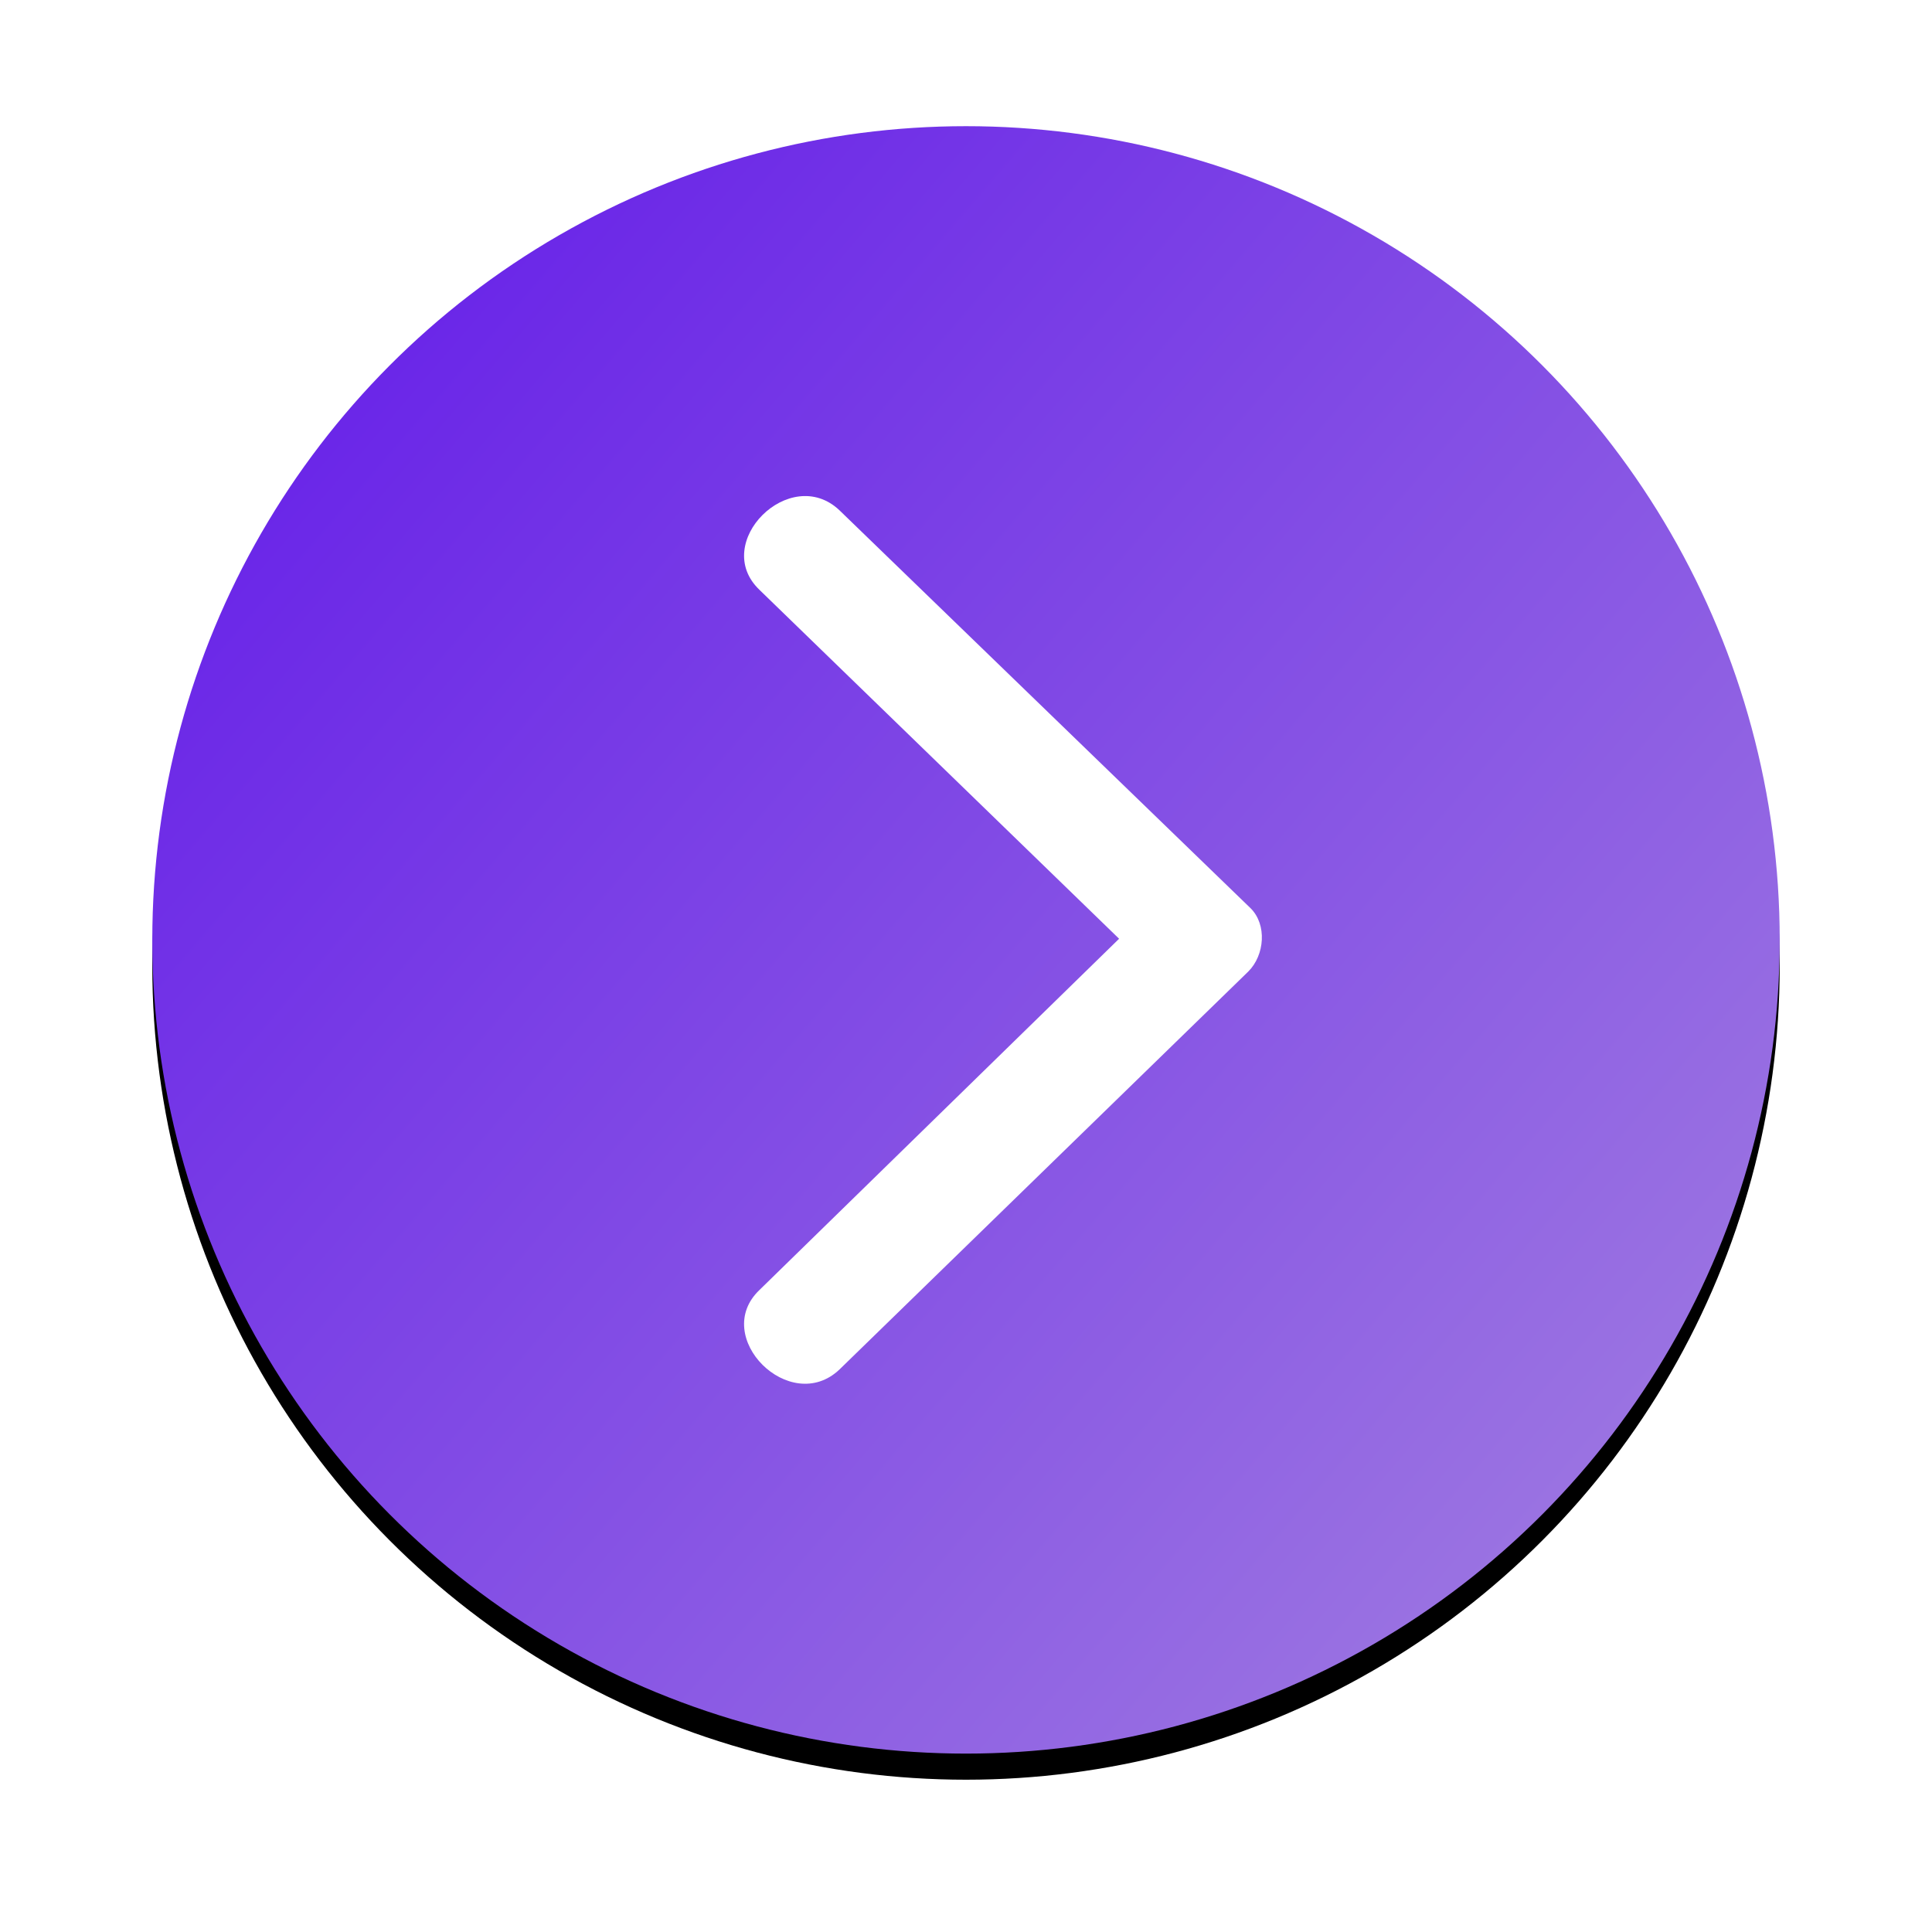
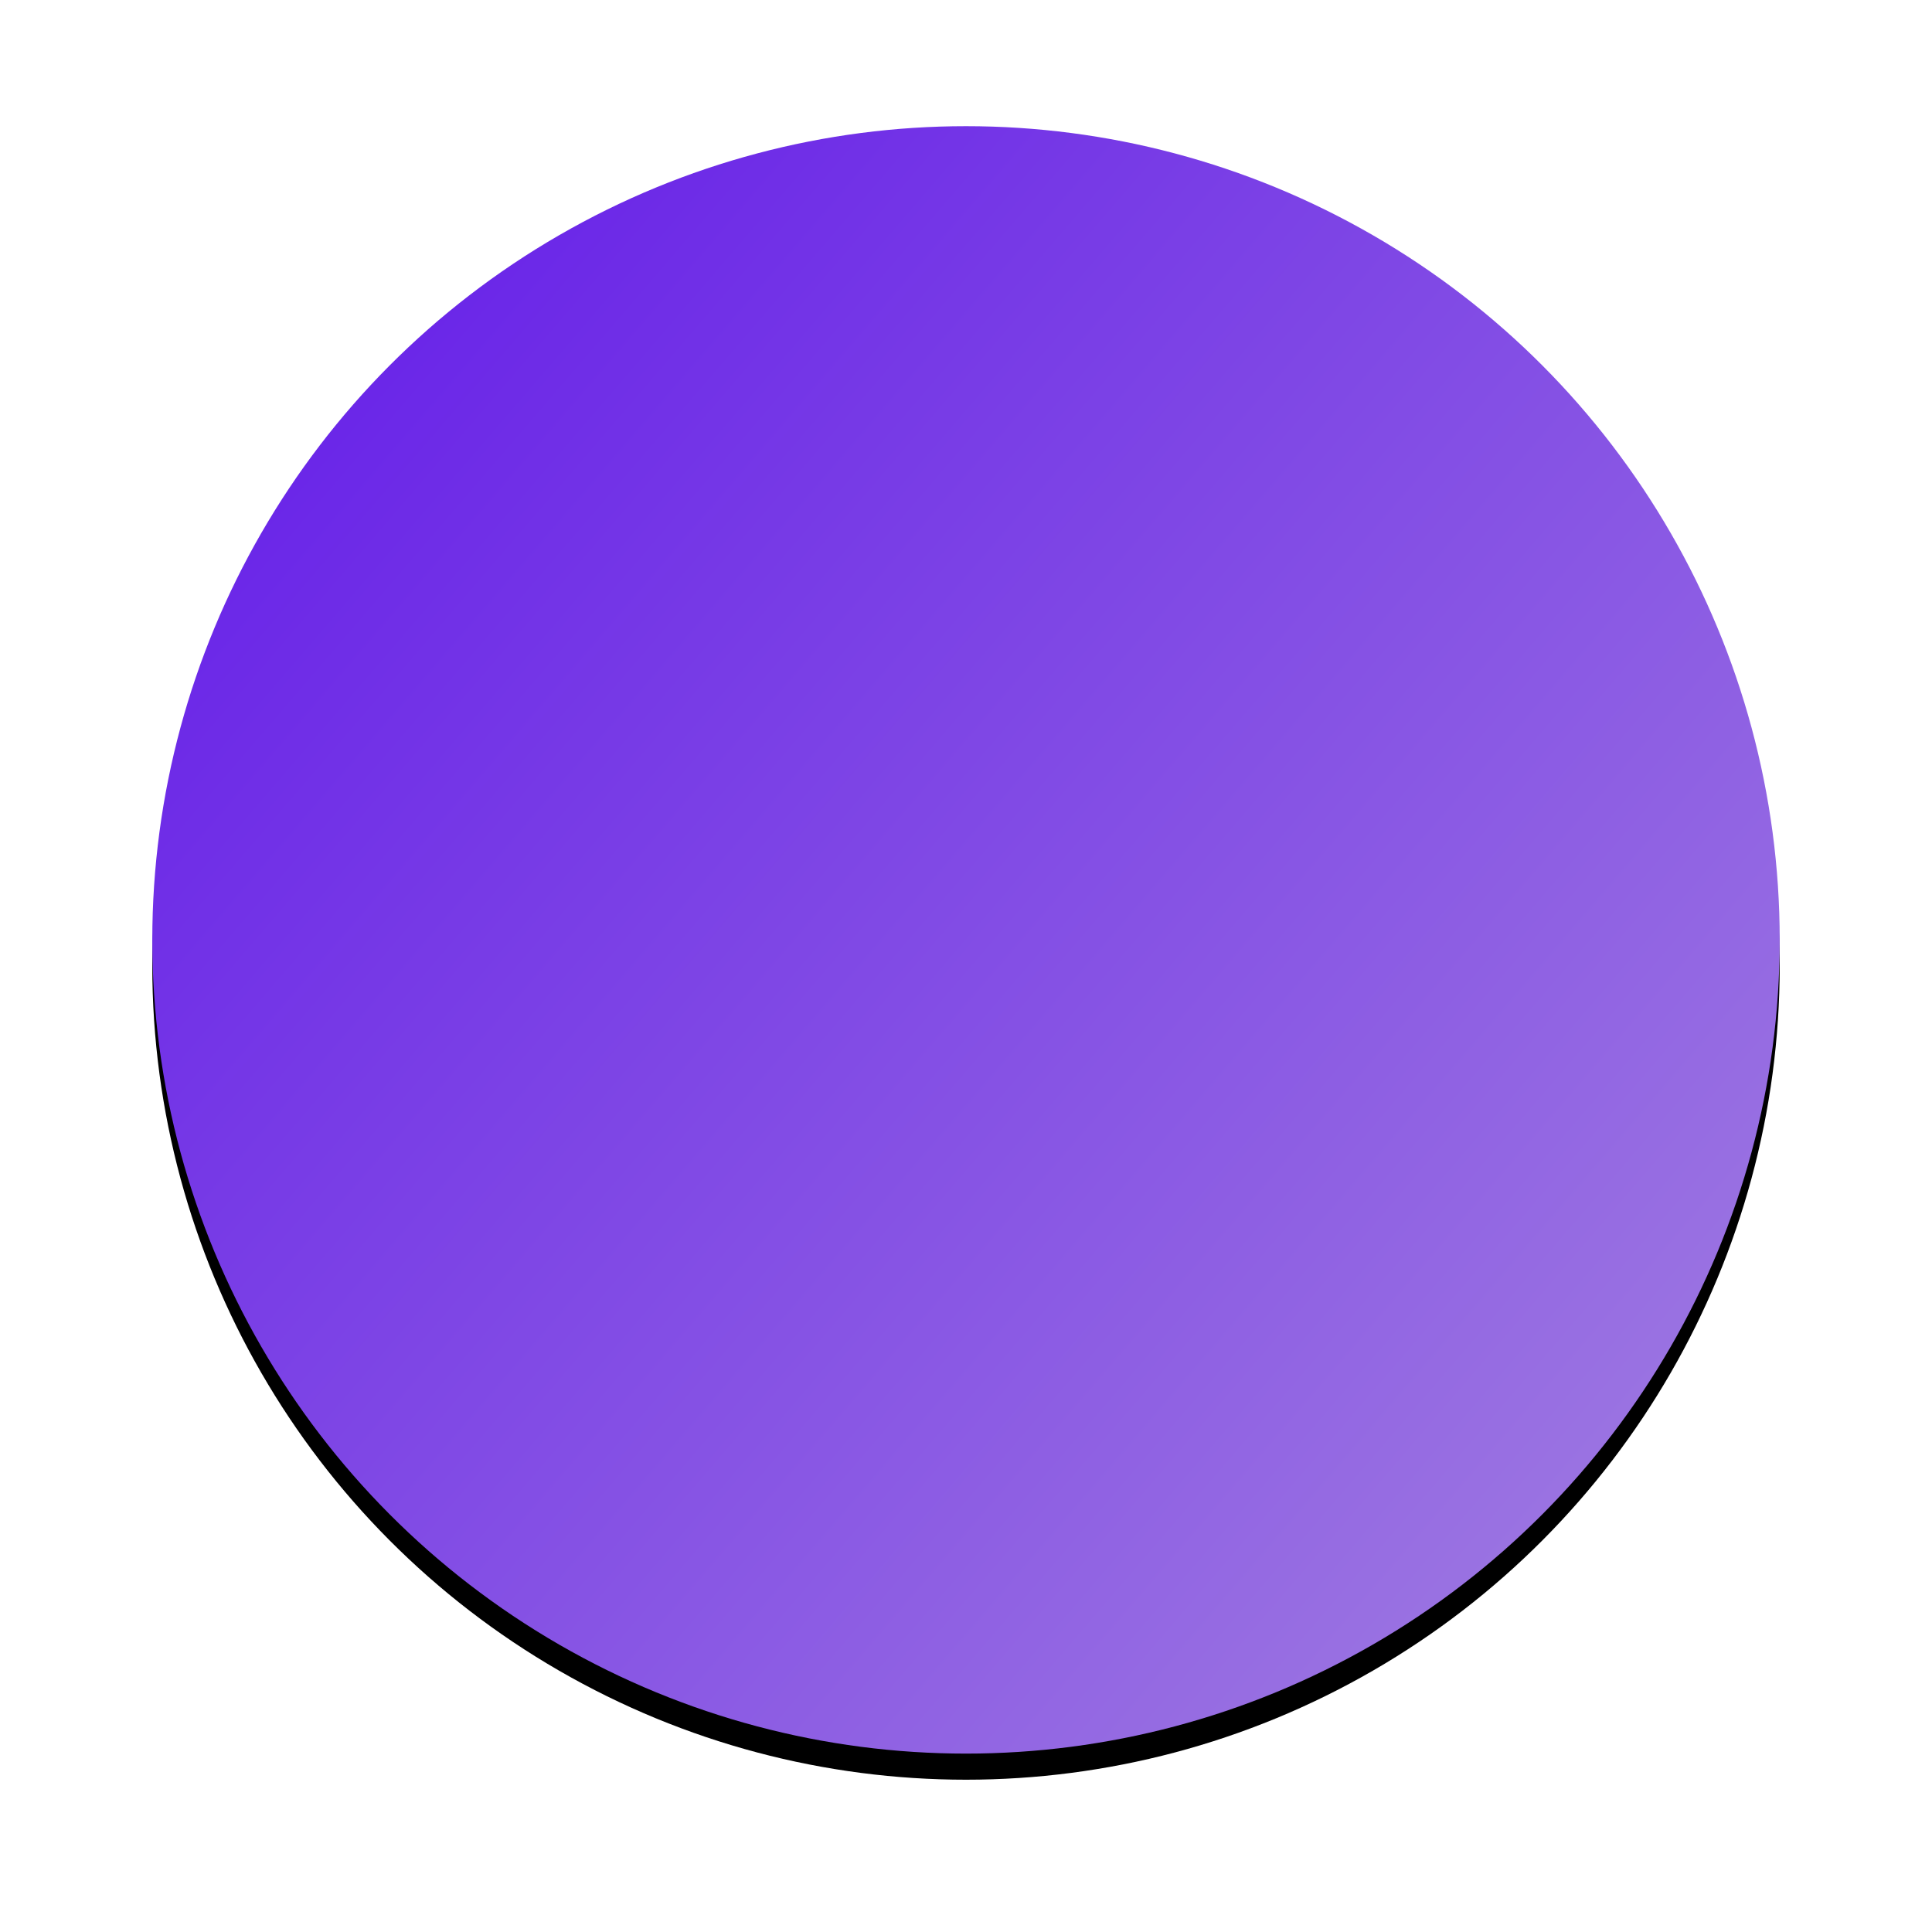
<svg xmlns="http://www.w3.org/2000/svg" xmlns:xlink="http://www.w3.org/1999/xlink" width="74px" height="74px" viewBox="0 0 74 74" version="1.1">
  <title>D00B444E-A196-48A2-9F3F-A0EBD20A20FF</title>
  <defs>
    <linearGradient x1="-67.383%" y1="-35.103%" x2="89.691%" y2="99.859%" id="linearGradient-1">
      <stop stop-color="#8FE600" offset="0.098%" />
      <stop stop-color="#6924E8" offset="43.969%" />
      <stop stop-color="#A07CE1" offset="100%" />
    </linearGradient>
    <circle id="path-2" cx="31.167" cy="31.167" r="31.167" />
    <filter x="-12.8%" y="-11.2%" width="125.7%" height="125.7%" filterUnits="objectBoundingBox" id="filter-3">
      <feOffset dx="0" dy="1" in="SourceAlpha" result="shadowOffsetOuter1" />
      <feGaussianBlur stdDeviation="2.5" in="shadowOffsetOuter1" result="shadowBlurOuter1" />
      <feColorMatrix values="0 0 0 0 0   0 0 0 0 0   0 0 0 0 0  0 0 0 0.5 0" type="matrix" in="shadowBlurOuter1" />
    </filter>
  </defs>
  <g id="Page-1" stroke="none" stroke-width="1" fill="none" fill-rule="evenodd">
    <g id="Desktop-1920-Gimlaim---Home-page" transform="translate(-1708, -1840)">
      <g id="Desktop-/-gimlaim-/-info" transform="translate(141, 1554)">
        <g id="Icon-/-Arrow-Copy-4" transform="translate(1570, 288)">
          <g id="Group" transform="translate(2.833, 2.833)">
            <g id="Oval-Copy">
              <use fill="black" fill-opacity="1" filter="url(#filter-3)" xlink:href="#path-2" />
              <use fill="url(#linearGradient-1)" fill-rule="evenodd" xlink:href="#path-2" />
            </g>
-             <path d="M19.179,40.49 L32.539,26.719 L45.989,40.49 C47.782,42.379 50.831,39.32 49.038,37.43 L33.794,21.77 C33.166,21.14 32.001,21.05 31.373,21.68 L16.129,37.429 C14.336,39.319 17.385,42.379 19.178,40.49 L19.179,40.49 Z" id="Path" fill="#FFFFFF" fill-rule="nonzero" transform="translate(32.583, 31.167) rotate(-270) translate(-32.583, -31.167) " />
          </g>
        </g>
      </g>
    </g>
  </g>
</svg>